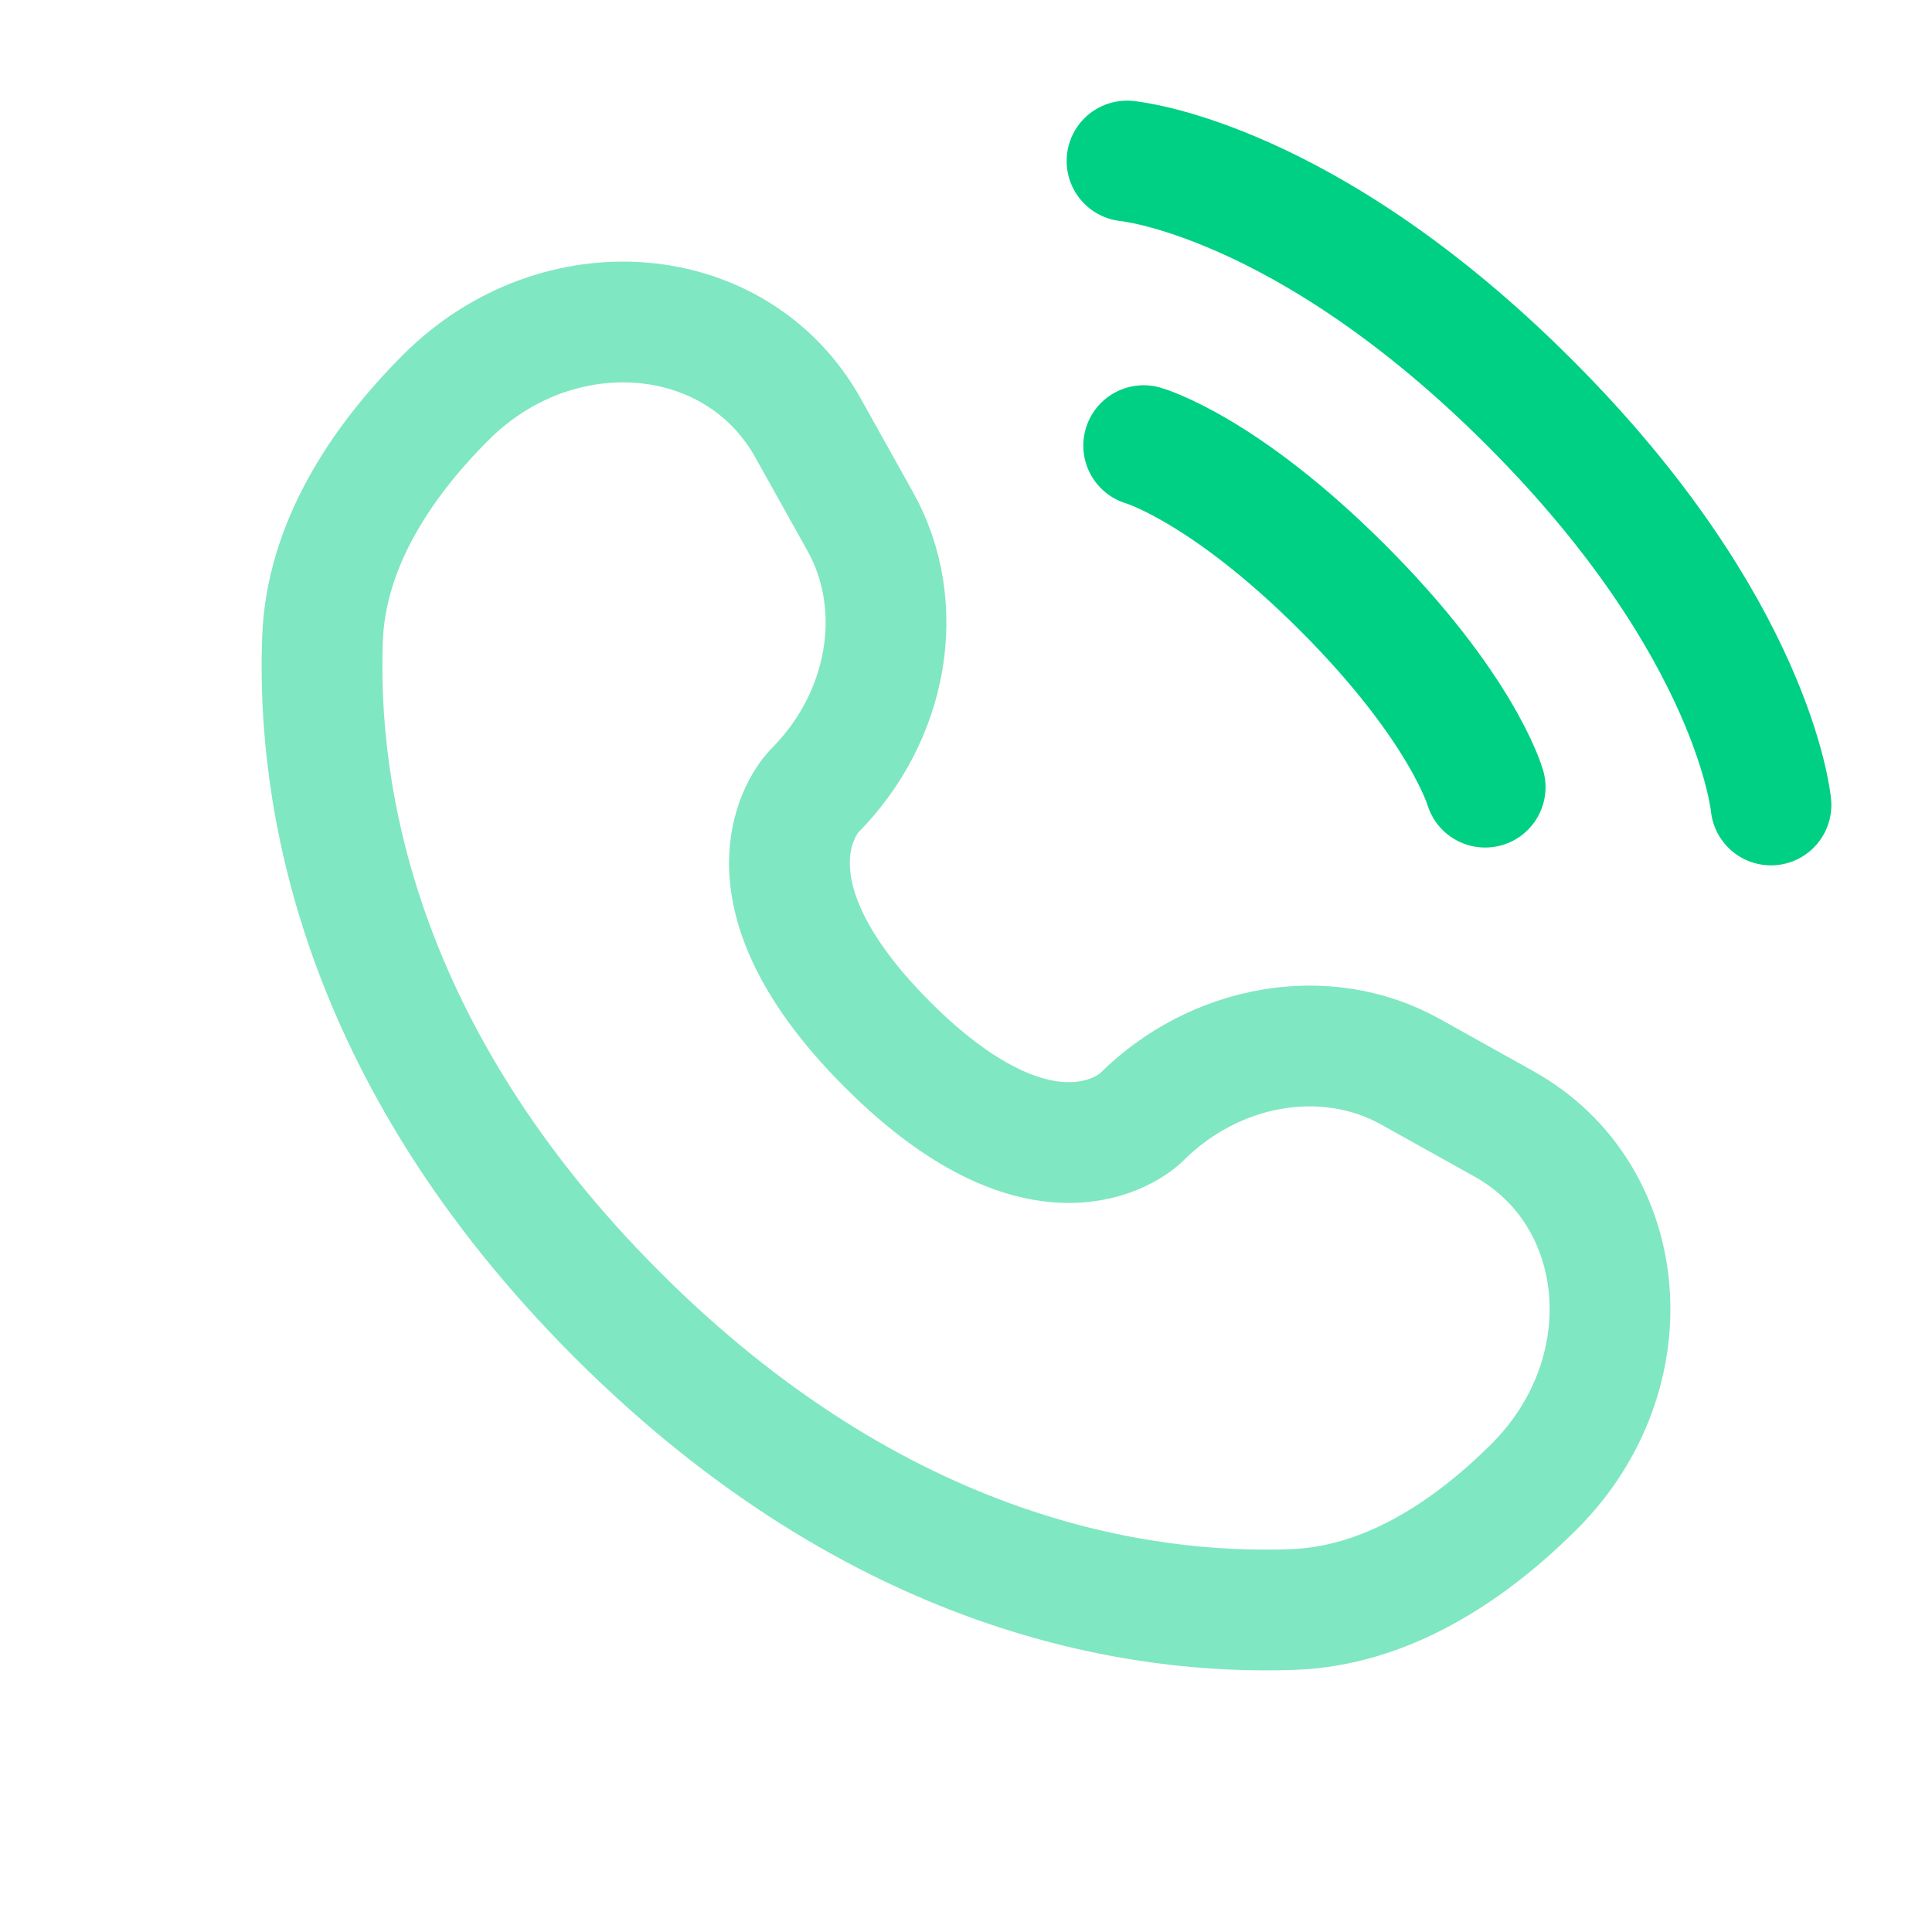
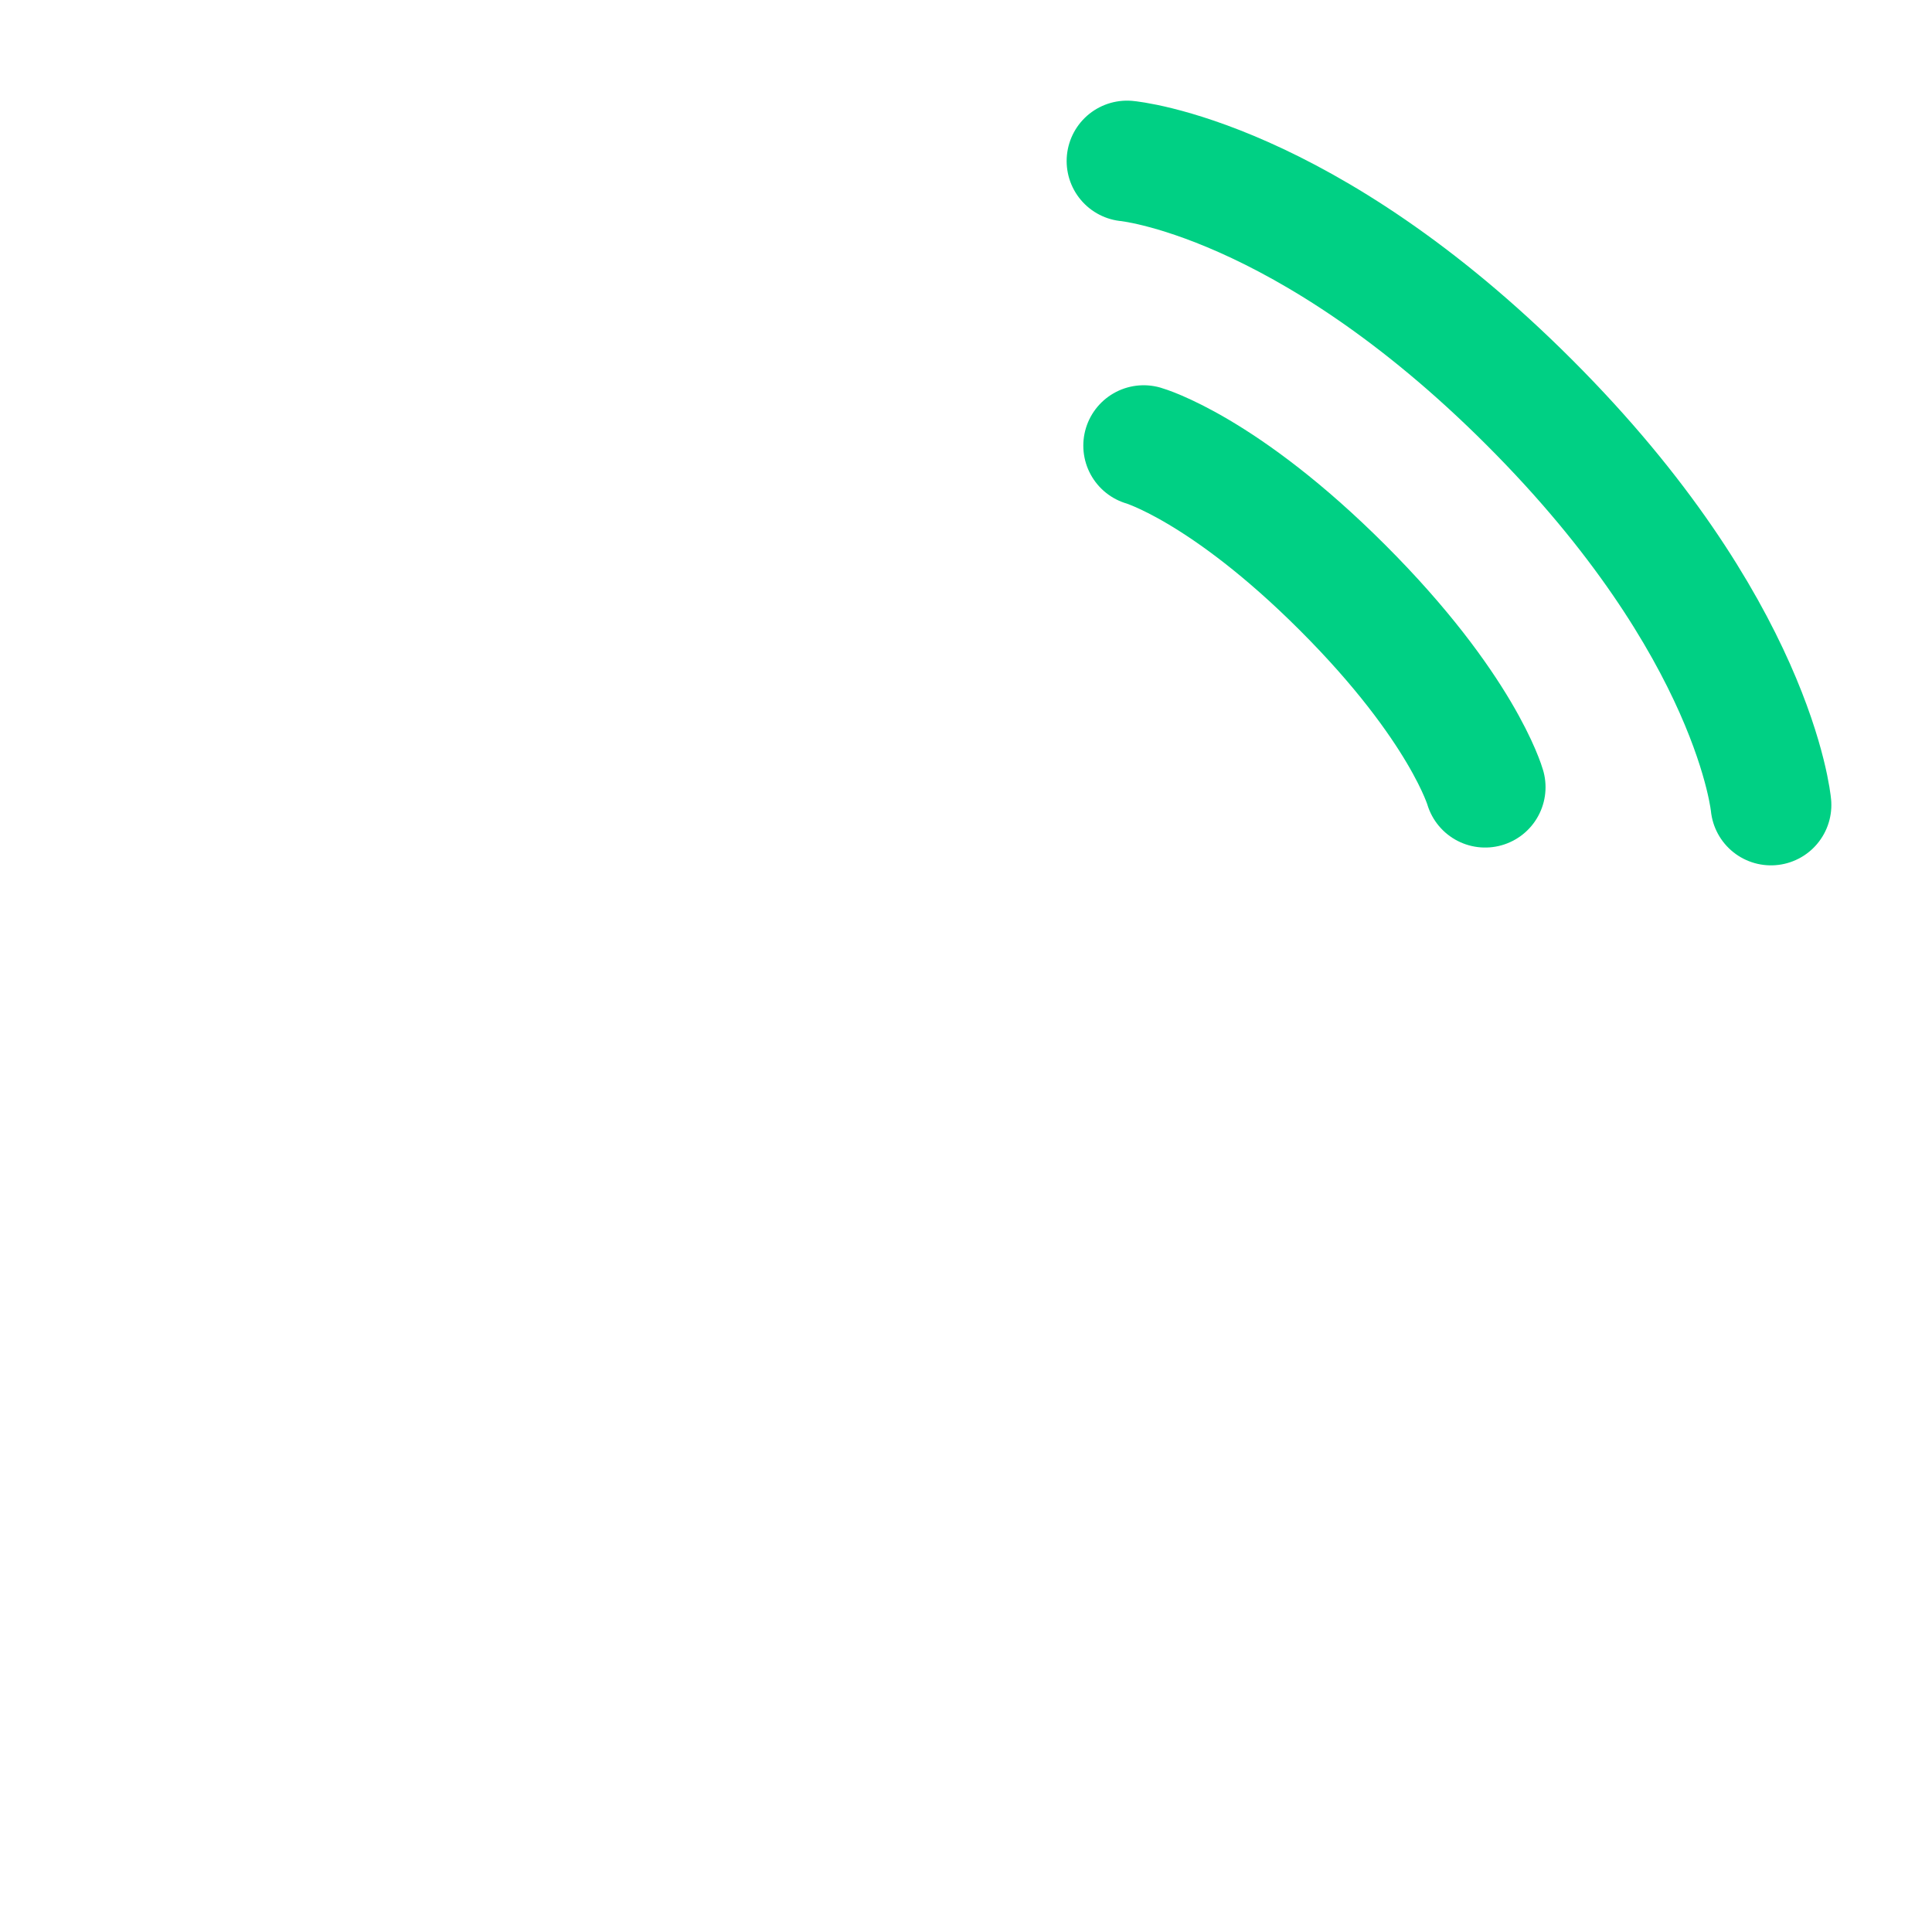
<svg xmlns="http://www.w3.org/2000/svg" width="32" height="32" viewBox="0 0 32 32" fill="none">
  <path d="M18.667 2.667C18.667 2.667 21.6 2.933 25.333 6.667C29.067 10.4 29.333 13.333 29.333 13.333" stroke="#00D084" stroke-width="2" stroke-linecap="round" />
  <path d="M18.943 7.381C18.943 7.381 20.263 7.758 22.242 9.738C24.222 11.718 24.599 13.038 24.599 13.038" stroke="#00D084" stroke-width="2" stroke-linecap="round" />
-   <path opacity="0.5" d="M13.383 7.088L14.249 8.639C15.03 10.038 14.716 11.874 13.486 13.104C13.486 13.104 11.994 14.596 14.699 17.301C17.404 20.006 18.896 18.514 18.896 18.514C20.126 17.284 21.962 16.97 23.361 17.751L24.912 18.616C27.025 19.796 27.274 22.759 25.417 24.616C24.301 25.732 22.934 26.601 21.422 26.658C18.878 26.754 14.558 26.11 10.223 21.776C5.889 17.442 5.246 13.122 5.342 10.577C5.399 9.066 6.268 7.699 7.384 6.583C9.241 4.726 12.204 4.975 13.383 7.088Z" stroke="#00D084" stroke-width="2" stroke-linecap="round" />
</svg>